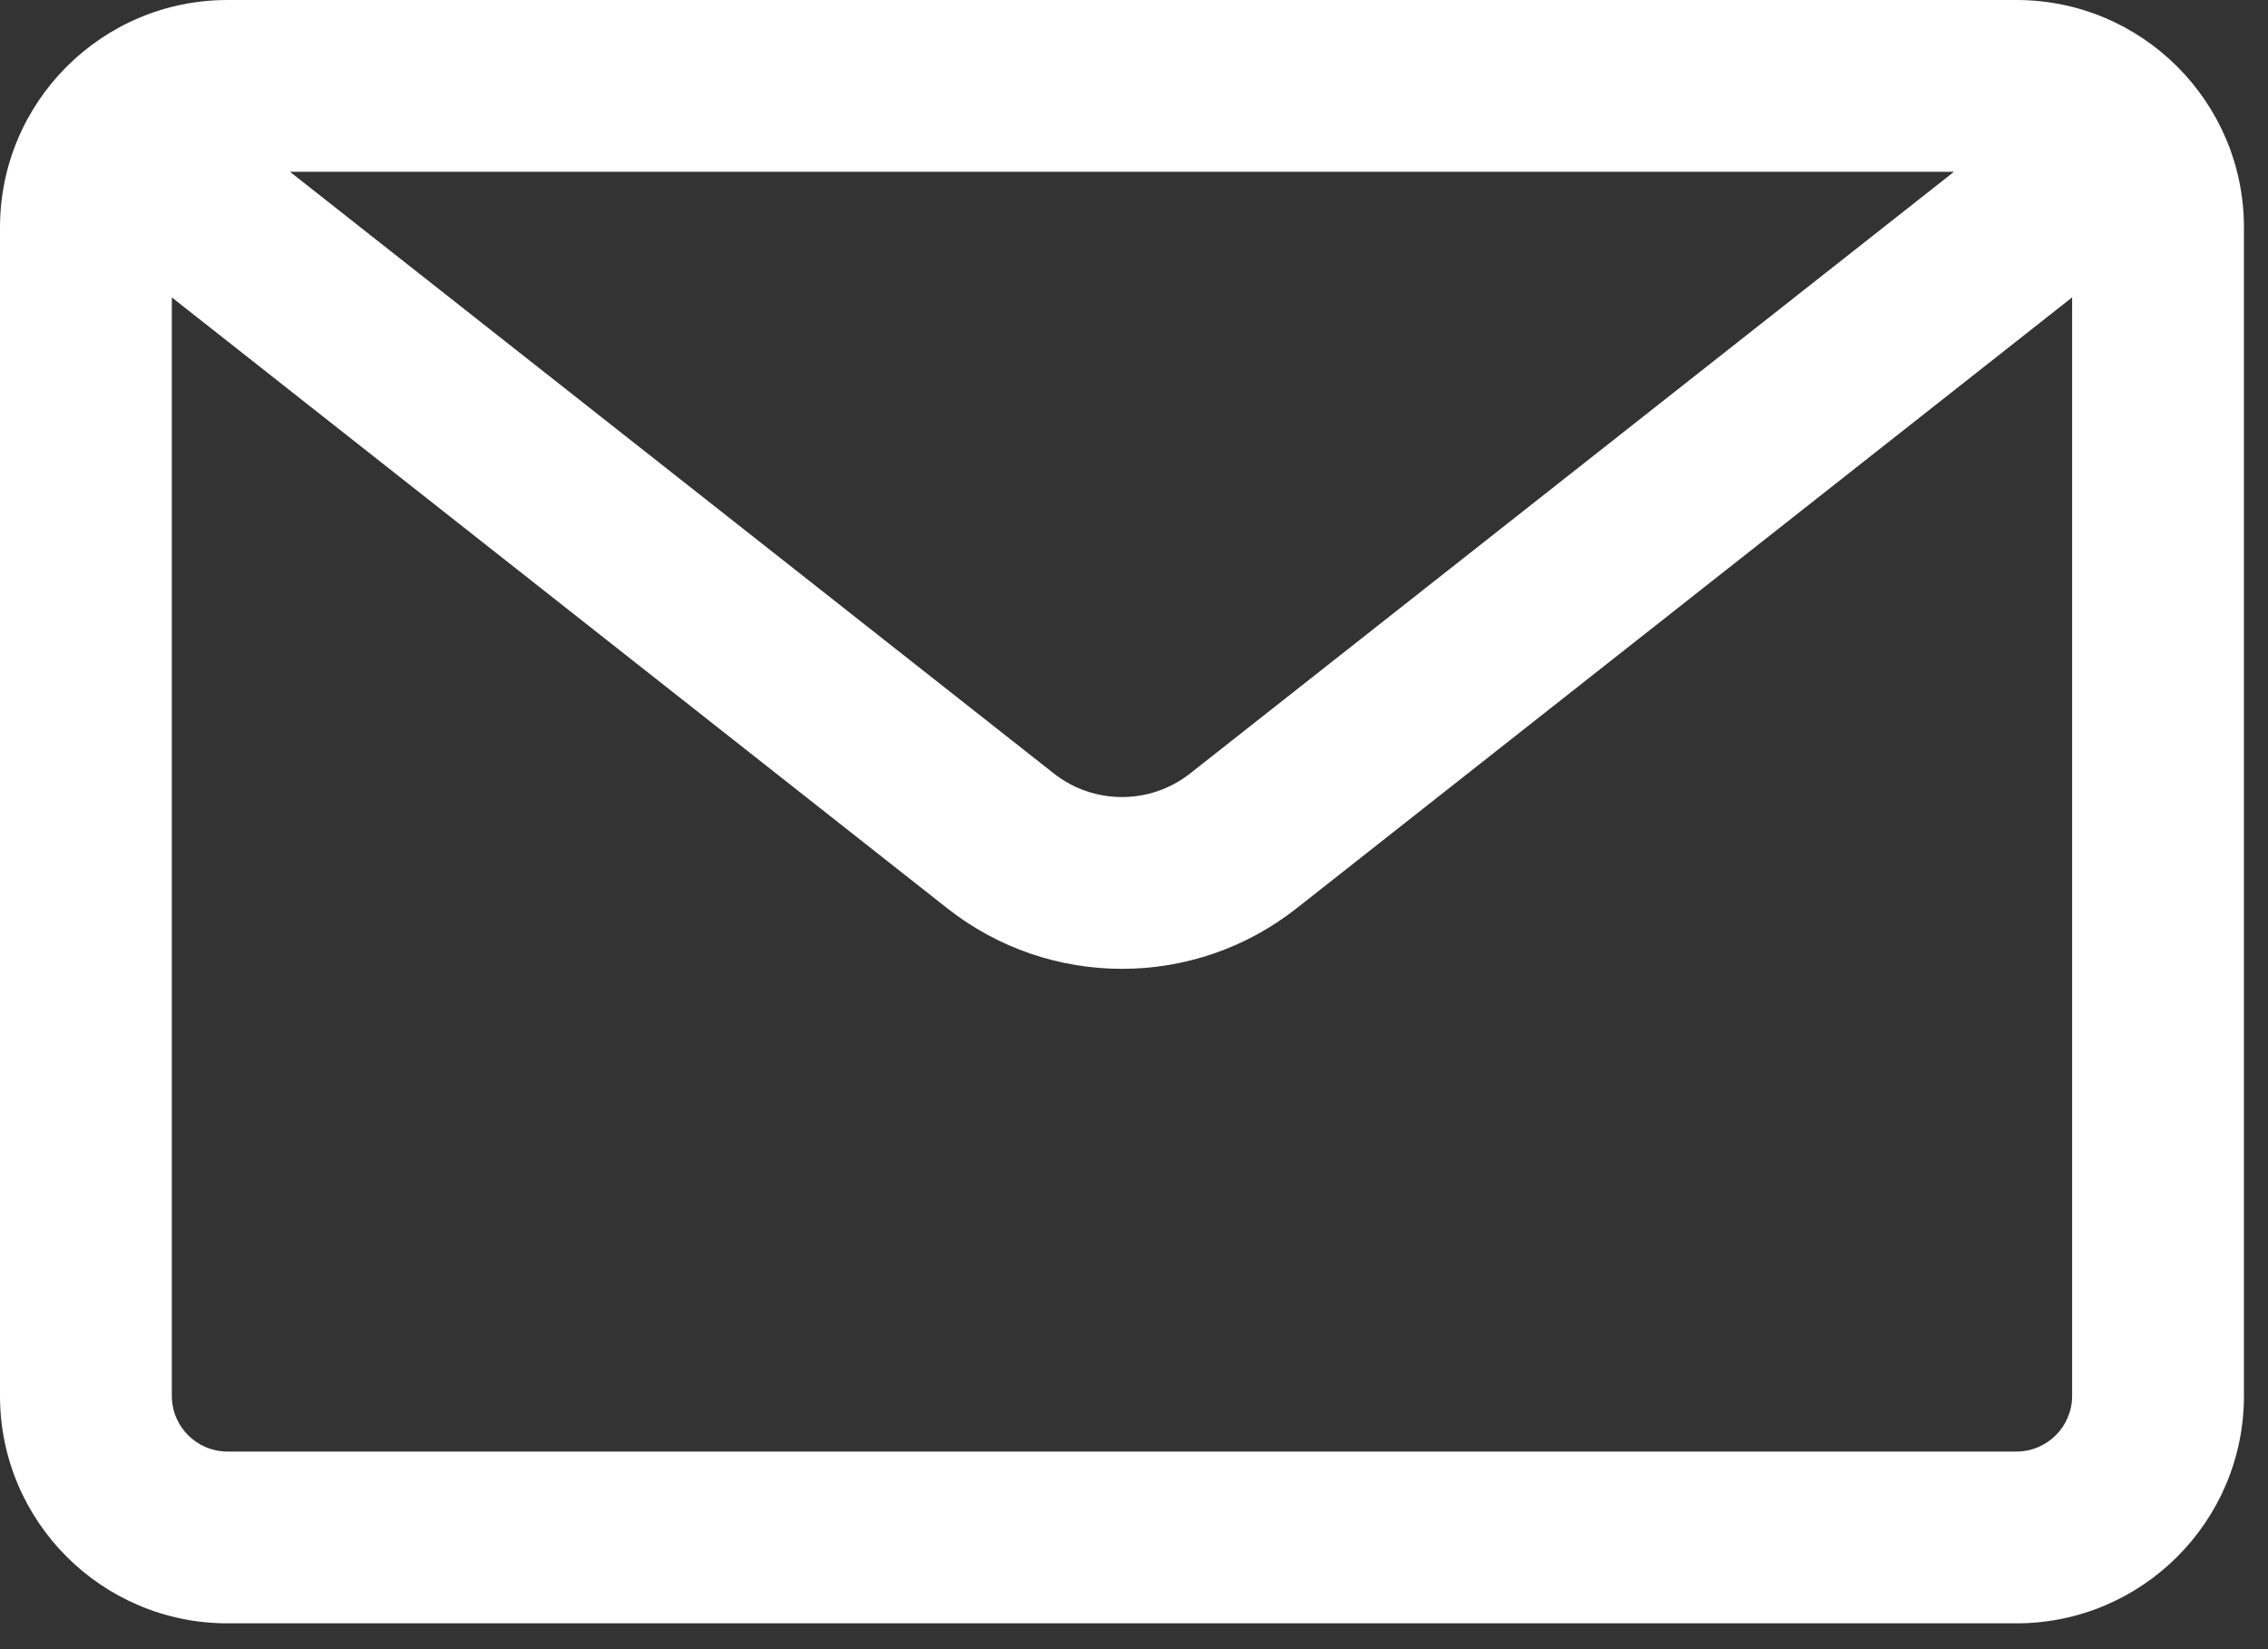
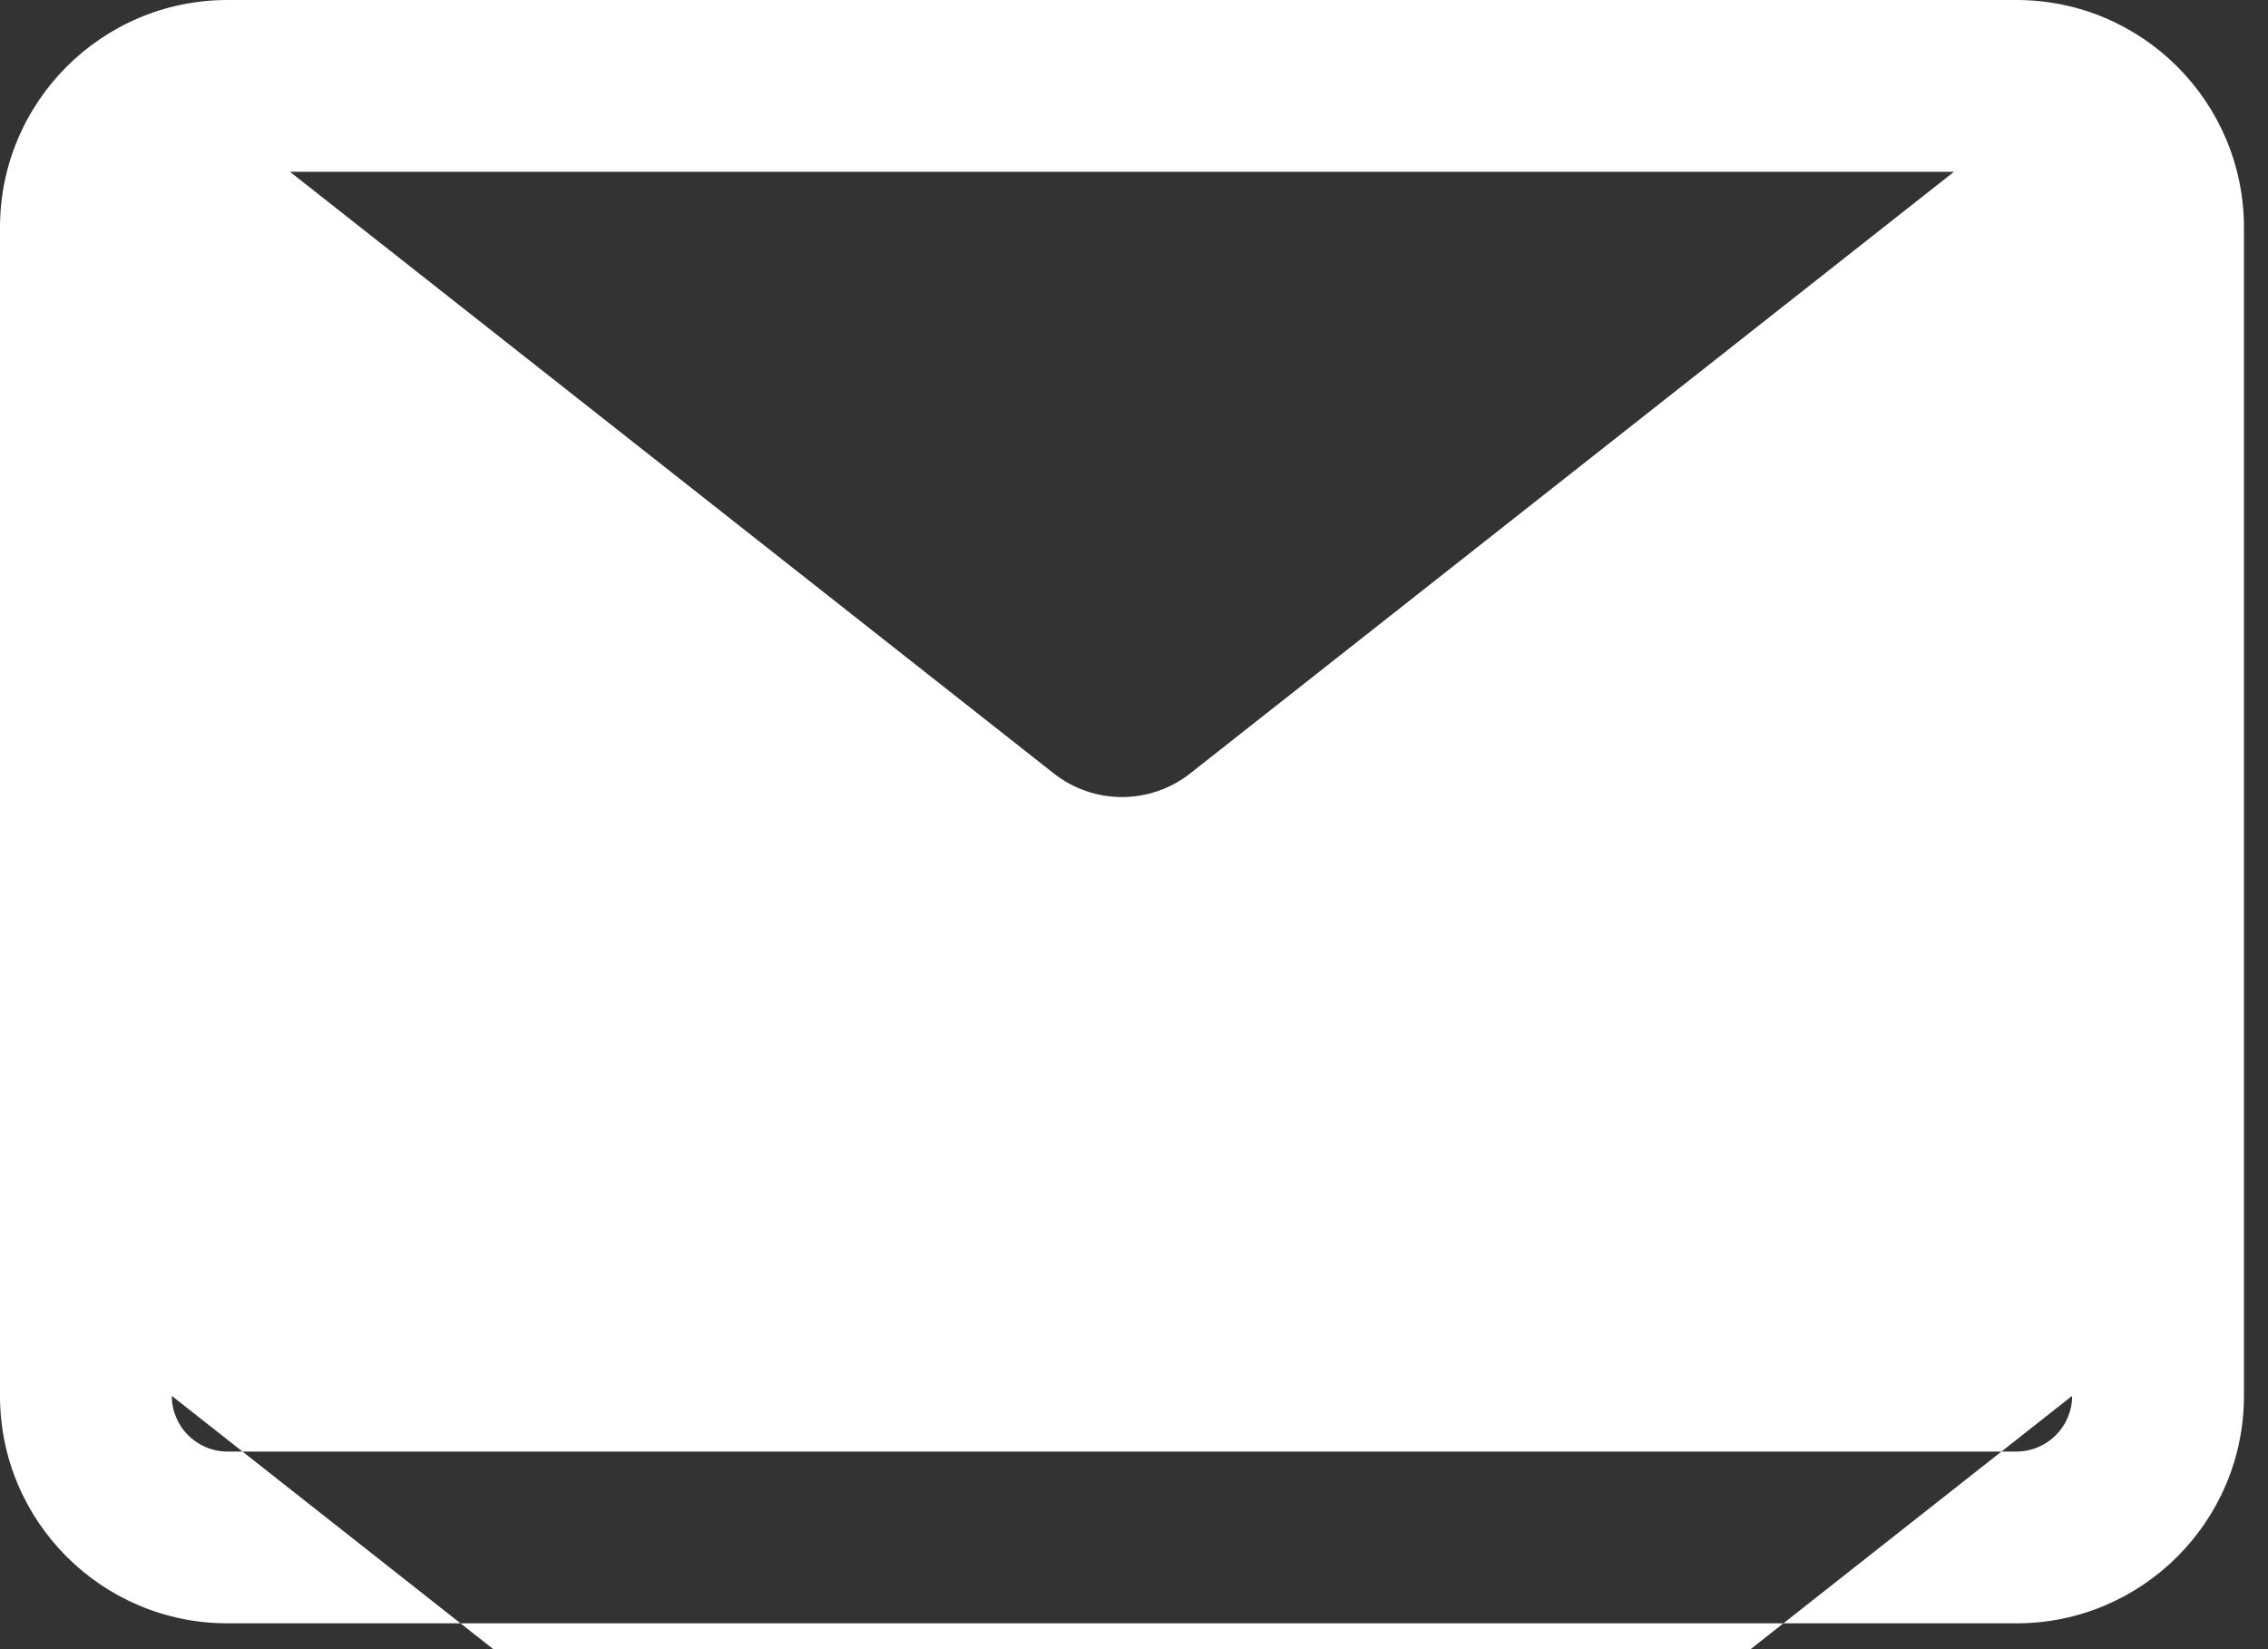
<svg xmlns="http://www.w3.org/2000/svg" width="100%" height="100%" viewBox="0 0 33 24" version="1.1" xml:space="preserve" style="fill-rule:evenodd;clip-rule:evenodd;stroke-linejoin:round;stroke-miterlimit:2;">
  <rect x="0" y="0" width="33" height="24" fill="#333333" stroke="none" />
-   <path d="M32.65,3.31l-0,17.004c-0,1.827 -1.483,3.31 -3.31,3.31l-26.03,0c-1.827,0 -3.31,-1.483 -3.31,-3.31l0,-17.004c0,-1.827 1.483,-3.31 3.31,-3.31l26.03,0c1.827,0 3.31,1.483 3.31,3.31Zm-30.15,1.018l0,15.986c0,0.447 0.363,0.81 0.81,0.81l26.03,0c0.447,0 0.81,-0.363 0.81,-0.81l-0,-15.986l-11.285,8.891c-1.49,1.174 -3.59,1.174 -5.081,0l-11.284,-8.891Zm1.719,-1.828l11.113,8.755c0.582,0.459 1.404,0.459 1.986,0l11.113,-8.755l-24.212,0Z" style="fill:#fff;" />
+   <path d="M32.65,3.31l-0,17.004c-0,1.827 -1.483,3.31 -3.31,3.31l-26.03,0c-1.827,0 -3.31,-1.483 -3.31,-3.31l0,-17.004c0,-1.827 1.483,-3.31 3.31,-3.31l26.03,0c1.827,0 3.31,1.483 3.31,3.31Zm-30.15,1.018l0,15.986c0,0.447 0.363,0.81 0.81,0.81l26.03,0c0.447,0 0.81,-0.363 0.81,-0.81l-11.285,8.891c-1.49,1.174 -3.59,1.174 -5.081,0l-11.284,-8.891Zm1.719,-1.828l11.113,8.755c0.582,0.459 1.404,0.459 1.986,0l11.113,-8.755l-24.212,0Z" style="fill:#fff;" />
</svg>